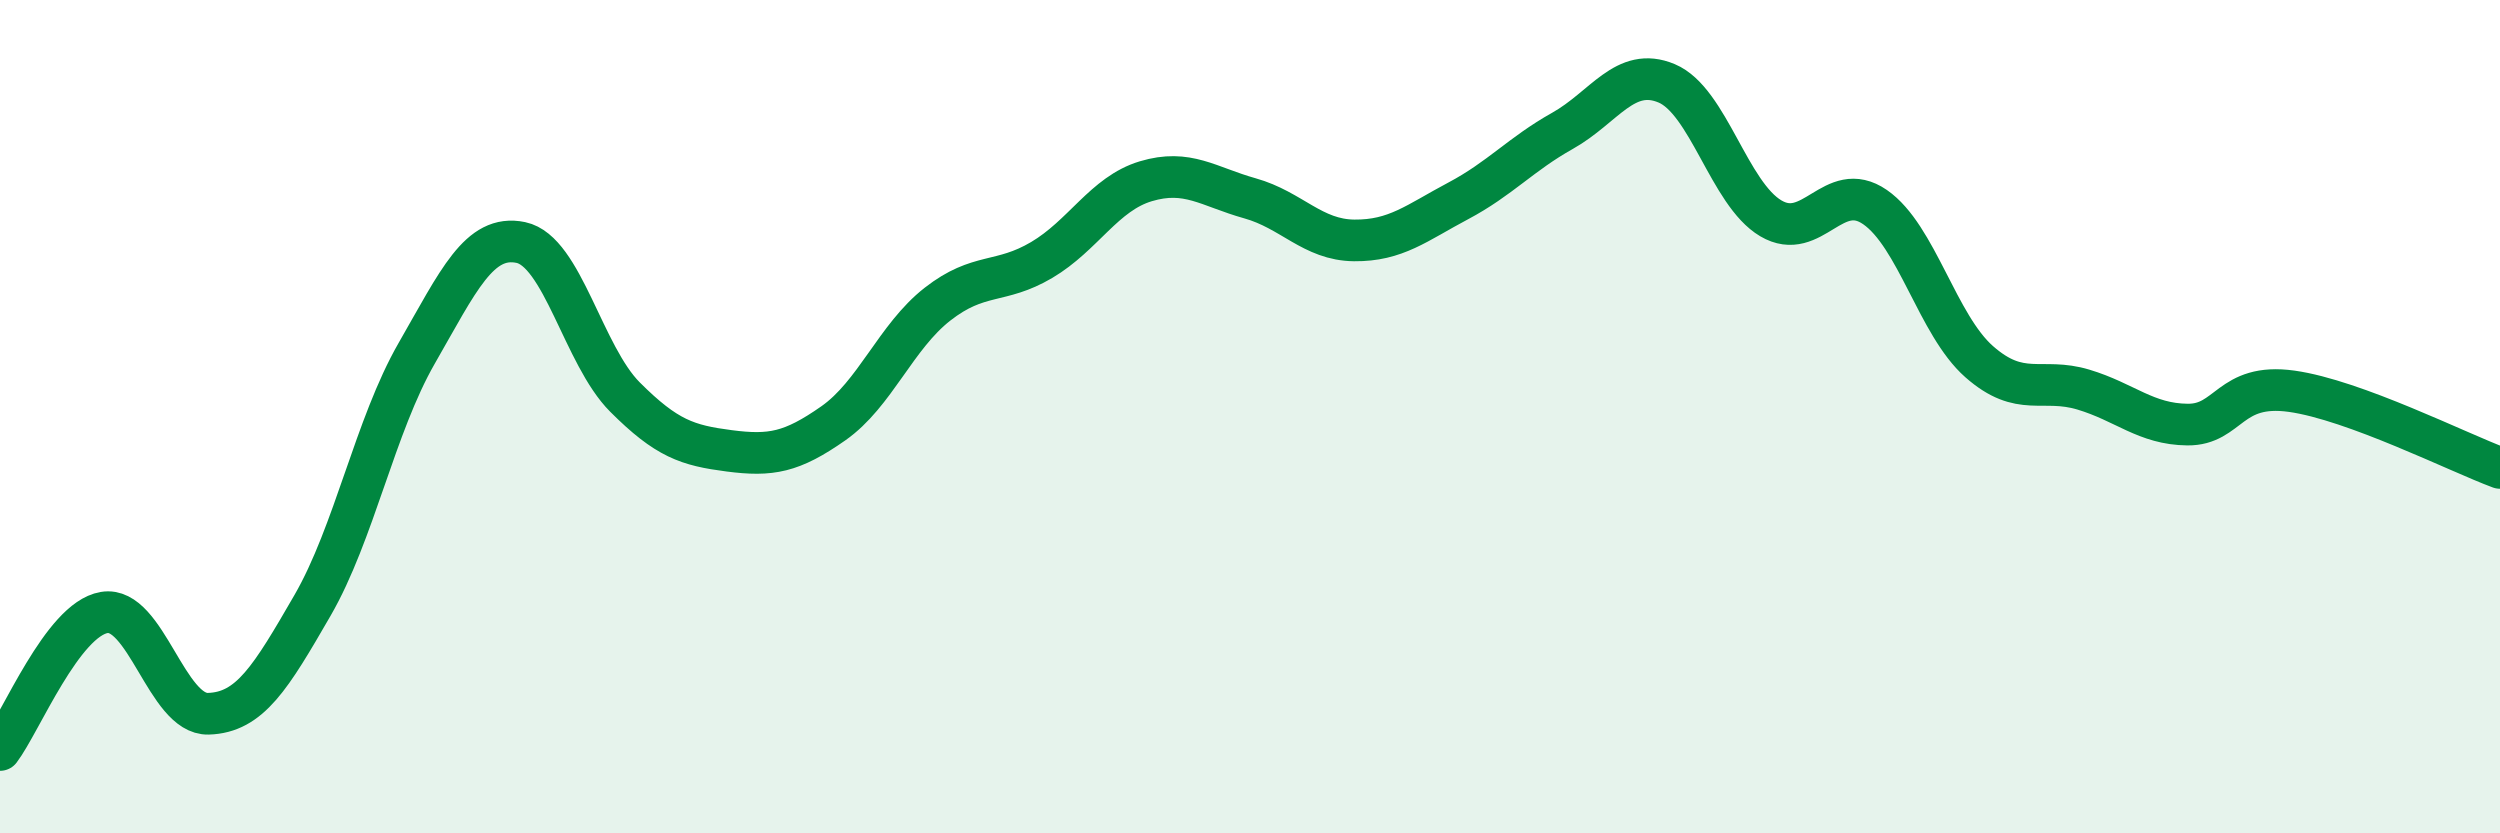
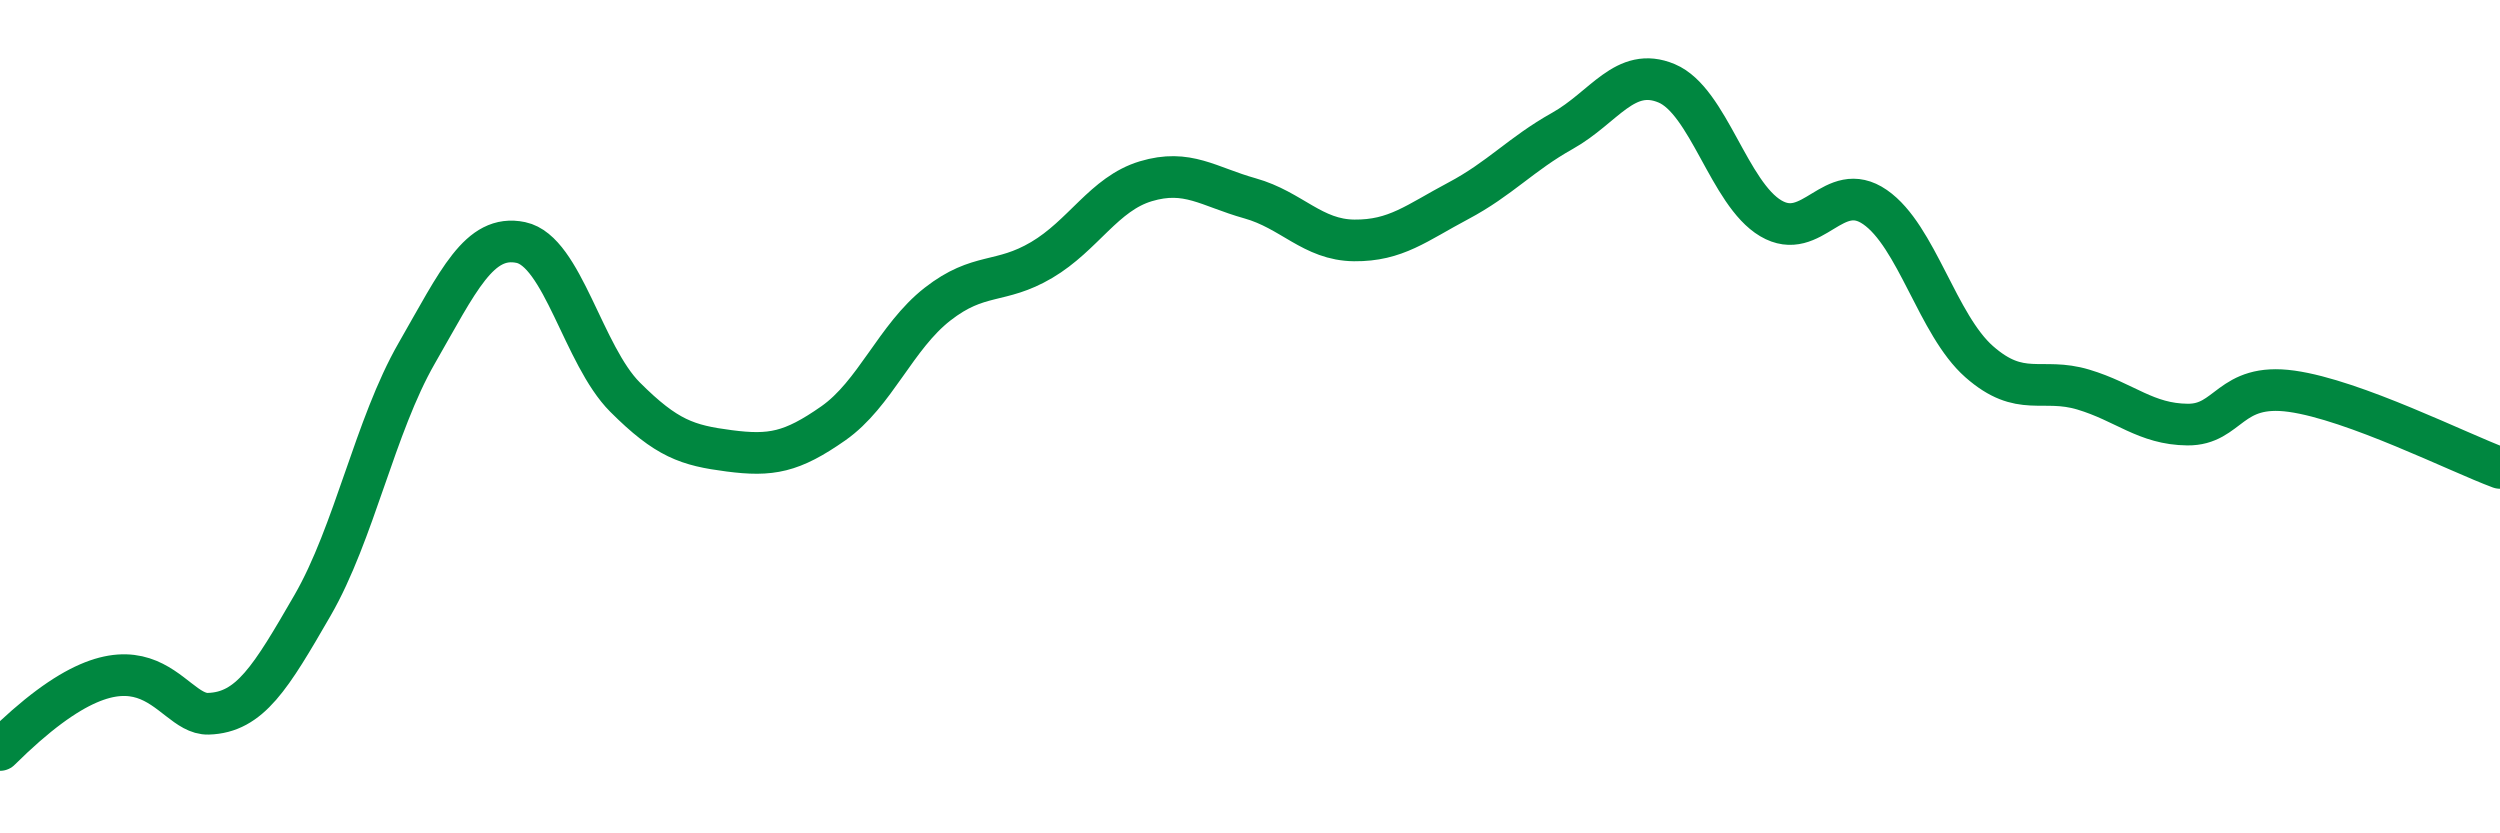
<svg xmlns="http://www.w3.org/2000/svg" width="60" height="20" viewBox="0 0 60 20">
-   <path d="M 0,18 C 0.5,17.34 1.5,14.87 2.5,14.7 C 3.5,14.53 4,17.16 5,17.13 C 6,17.1 6.5,16.26 7.5,14.53 C 8.5,12.8 9,10.22 10,8.48 C 11,6.74 11.5,5.61 12.5,5.82 C 13.5,6.03 14,8.53 15,9.53 C 16,10.53 16.5,10.69 17.5,10.82 C 18.5,10.95 19,10.86 20,10.16 C 21,9.46 21.5,8.08 22.5,7.3 C 23.5,6.52 24,6.83 25,6.24 C 26,5.65 26.5,4.65 27.5,4.35 C 28.5,4.05 29,4.48 30,4.76 C 31,5.04 31.5,5.76 32.5,5.77 C 33.5,5.78 34,5.35 35,4.82 C 36,4.29 36.5,3.7 37.5,3.14 C 38.5,2.58 39,1.58 40,2 C 41,2.42 41.5,4.65 42.5,5.24 C 43.5,5.83 44,4.28 45,4.97 C 46,5.66 46.5,7.8 47.5,8.68 C 48.5,9.56 49,9.05 50,9.35 C 51,9.65 51.5,10.18 52.5,10.19 C 53.5,10.2 53.5,9.18 55,9.39 C 56.5,9.6 59,10.86 60,11.23L60 20L0 20Z" fill="#008740" opacity="0.1" stroke-linecap="round" stroke-linejoin="round" />
-   <path d="M 0,18 C 0.5,17.34 1.5,14.87 2.5,14.7 C 3.5,14.53 4,17.16 5,17.13 C 6,17.1 6.5,16.26 7.5,14.53 C 8.5,12.8 9,10.22 10,8.48 C 11,6.74 11.5,5.61 12.5,5.82 C 13.5,6.03 14,8.53 15,9.53 C 16,10.53 16.5,10.69 17.5,10.82 C 18.5,10.95 19,10.86 20,10.16 C 21,9.46 21.5,8.08 22.5,7.3 C 23.5,6.52 24,6.83 25,6.24 C 26,5.65 26.5,4.65 27.5,4.35 C 28.5,4.05 29,4.48 30,4.76 C 31,5.04 31.5,5.76 32.5,5.77 C 33.5,5.78 34,5.35 35,4.82 C 36,4.29 36.5,3.7 37.5,3.14 C 38.5,2.58 39,1.58 40,2 C 41,2.42 41.5,4.65 42.5,5.24 C 43.5,5.83 44,4.28 45,4.97 C 46,5.66 46.5,7.8 47.5,8.68 C 48.5,9.56 49,9.05 50,9.35 C 51,9.65 51.5,10.18 52.5,10.19 C 53.5,10.2 53.5,9.18 55,9.39 C 56.5,9.6 59,10.86 60,11.23" stroke="#008740" stroke-width="1" fill="none" stroke-linecap="round" stroke-linejoin="round" />
+   <path d="M 0,18 C 3.5,14.53 4,17.16 5,17.13 C 6,17.1 6.5,16.26 7.5,14.53 C 8.5,12.8 9,10.22 10,8.48 C 11,6.74 11.5,5.61 12.5,5.82 C 13.5,6.03 14,8.53 15,9.53 C 16,10.53 16.5,10.69 17.5,10.82 C 18.5,10.95 19,10.86 20,10.16 C 21,9.46 21.5,8.08 22.5,7.3 C 23.5,6.52 24,6.83 25,6.24 C 26,5.65 26.5,4.65 27.5,4.35 C 28.5,4.05 29,4.48 30,4.76 C 31,5.04 31.5,5.76 32.5,5.77 C 33.5,5.78 34,5.35 35,4.82 C 36,4.29 36.5,3.7 37.5,3.14 C 38.5,2.58 39,1.58 40,2 C 41,2.42 41.5,4.65 42.5,5.24 C 43.5,5.83 44,4.28 45,4.97 C 46,5.66 46.5,7.8 47.5,8.68 C 48.5,9.56 49,9.05 50,9.35 C 51,9.65 51.5,10.18 52.5,10.19 C 53.5,10.2 53.5,9.18 55,9.39 C 56.5,9.6 59,10.86 60,11.23" stroke="#008740" stroke-width="1" fill="none" stroke-linecap="round" stroke-linejoin="round" />
</svg>